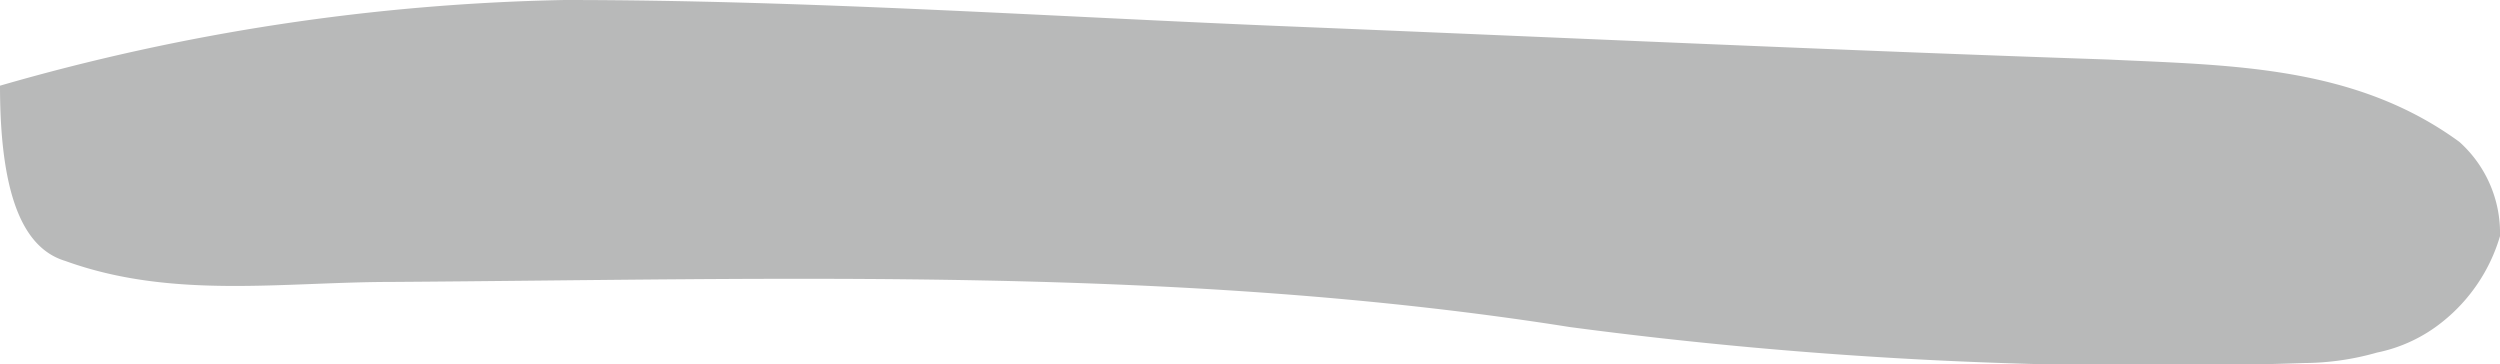
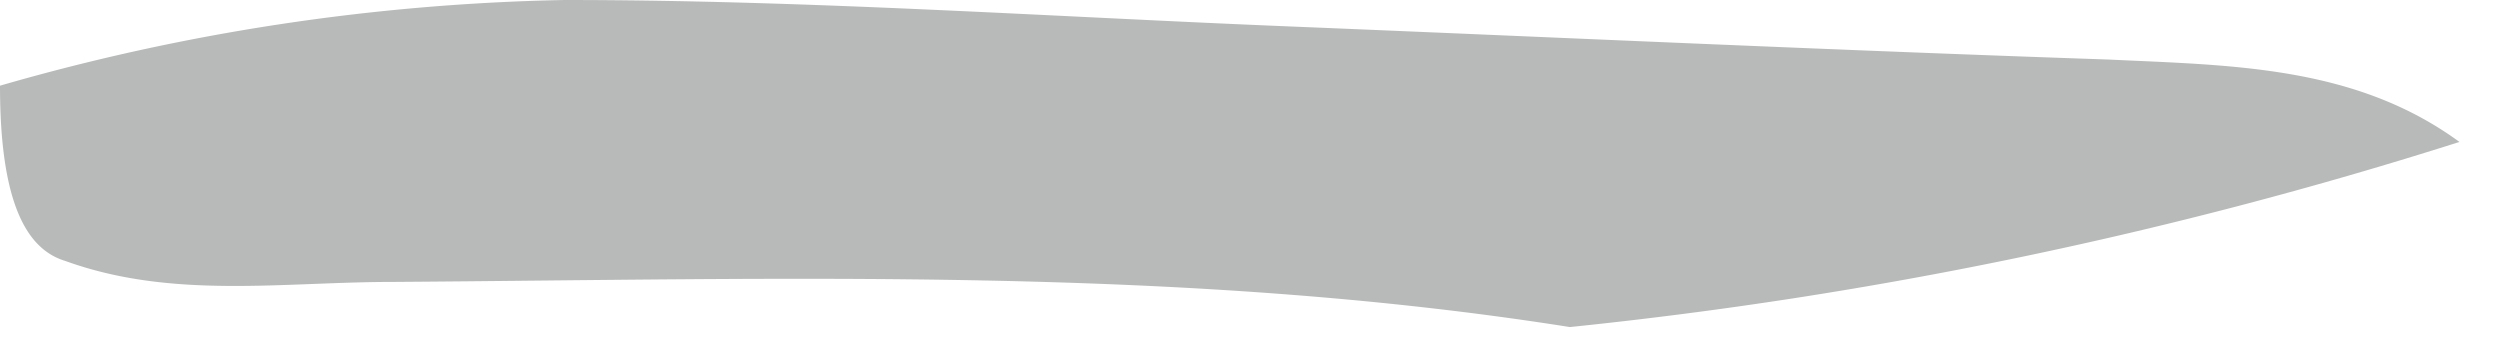
<svg xmlns="http://www.w3.org/2000/svg" viewBox="0 0 38.22 5.57">
  <defs>
    <style>.cls-1{fill:#b8b9b9;}</style>
  </defs>
  <title>jackets-wind-02</title>
  <g id="Layer_2" data-name="Layer 2">
    <g id="Layer_1-2" data-name="Layer 1">
      <g id="Wind">
-         <path class="cls-1" d="M0,1.31A33.38,33.38,0,0,1,8.63,0c3.74,0,7.49.26,11.23.41C24,.58,28.1.77,32.23.91,34.11,1,36,1,37.6,2.17a1.87,1.87,0,0,1,.62,1.44,2.62,2.62,0,0,1-.88,1.31,2.34,2.34,0,0,1-1,.47,4.13,4.13,0,0,1-1.11.16A67.71,67.71,0,0,1,24,5c-5.94-.94-12-.73-18-.69-1.68,0-3.37.27-5-.32C.4,3.81,0,3.09,0,1.31Z" />
+         <path class="cls-1" d="M0,1.31A33.38,33.38,0,0,1,8.63,0c3.74,0,7.49.26,11.23.41C24,.58,28.1.77,32.23.91,34.11,1,36,1,37.6,2.17A67.71,67.71,0,0,1,24,5c-5.94-.94-12-.73-18-.69-1.68,0-3.37.27-5-.32C.4,3.81,0,3.09,0,1.31Z" />
      </g>
    </g>
  </g>
</svg>